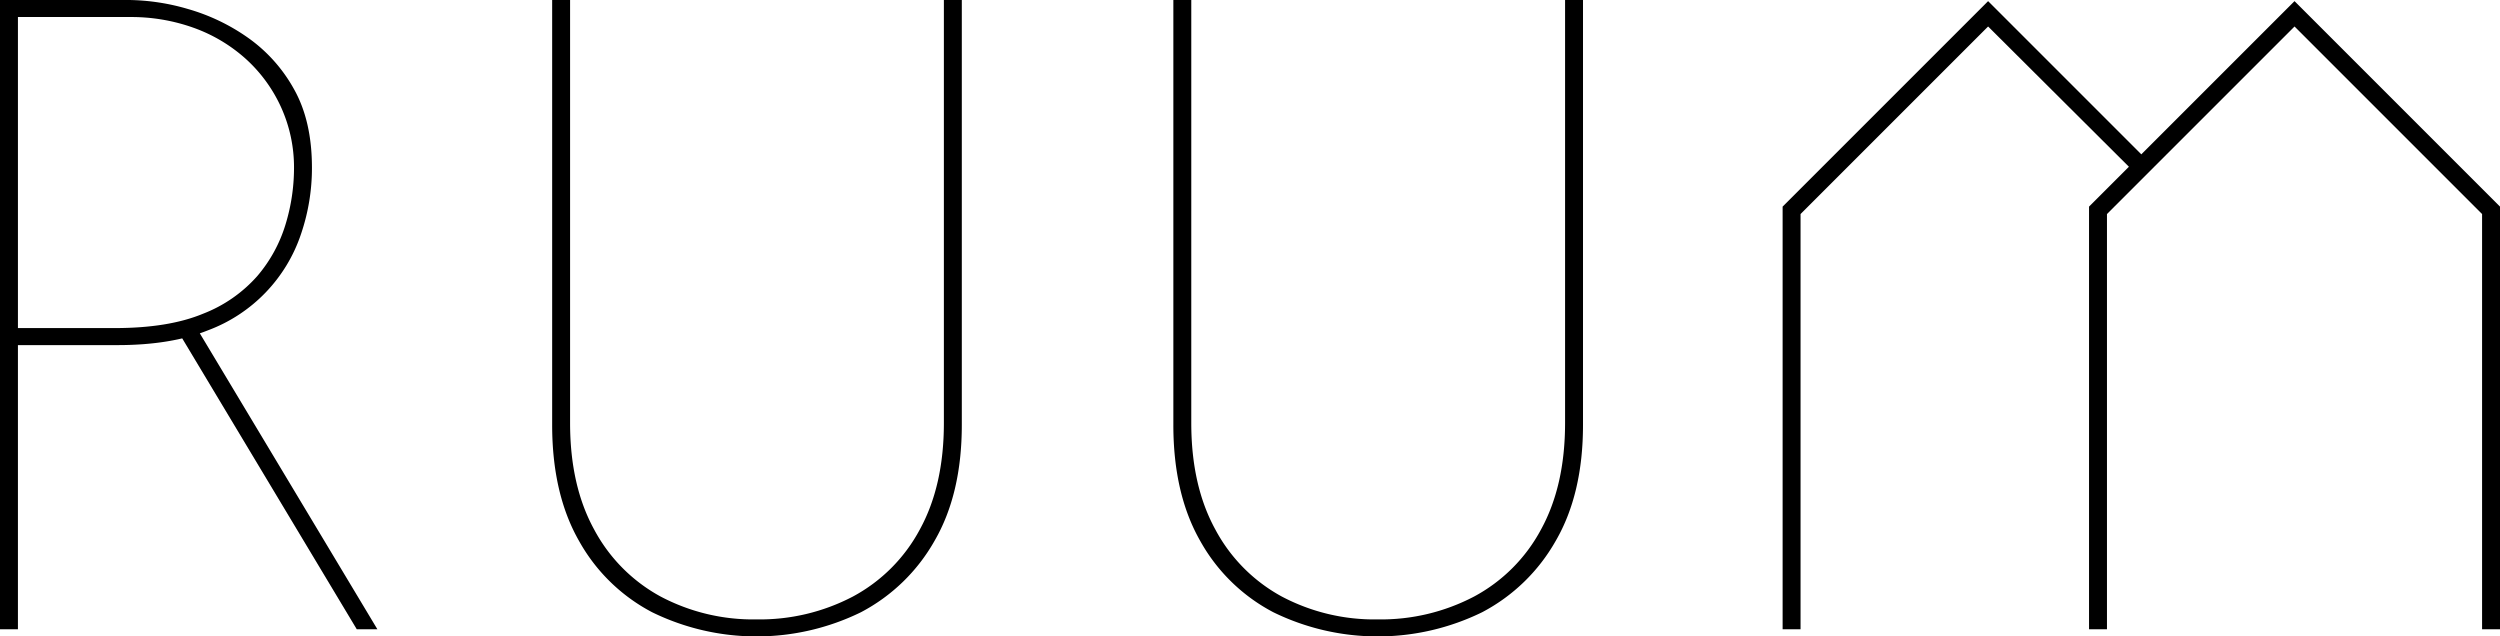
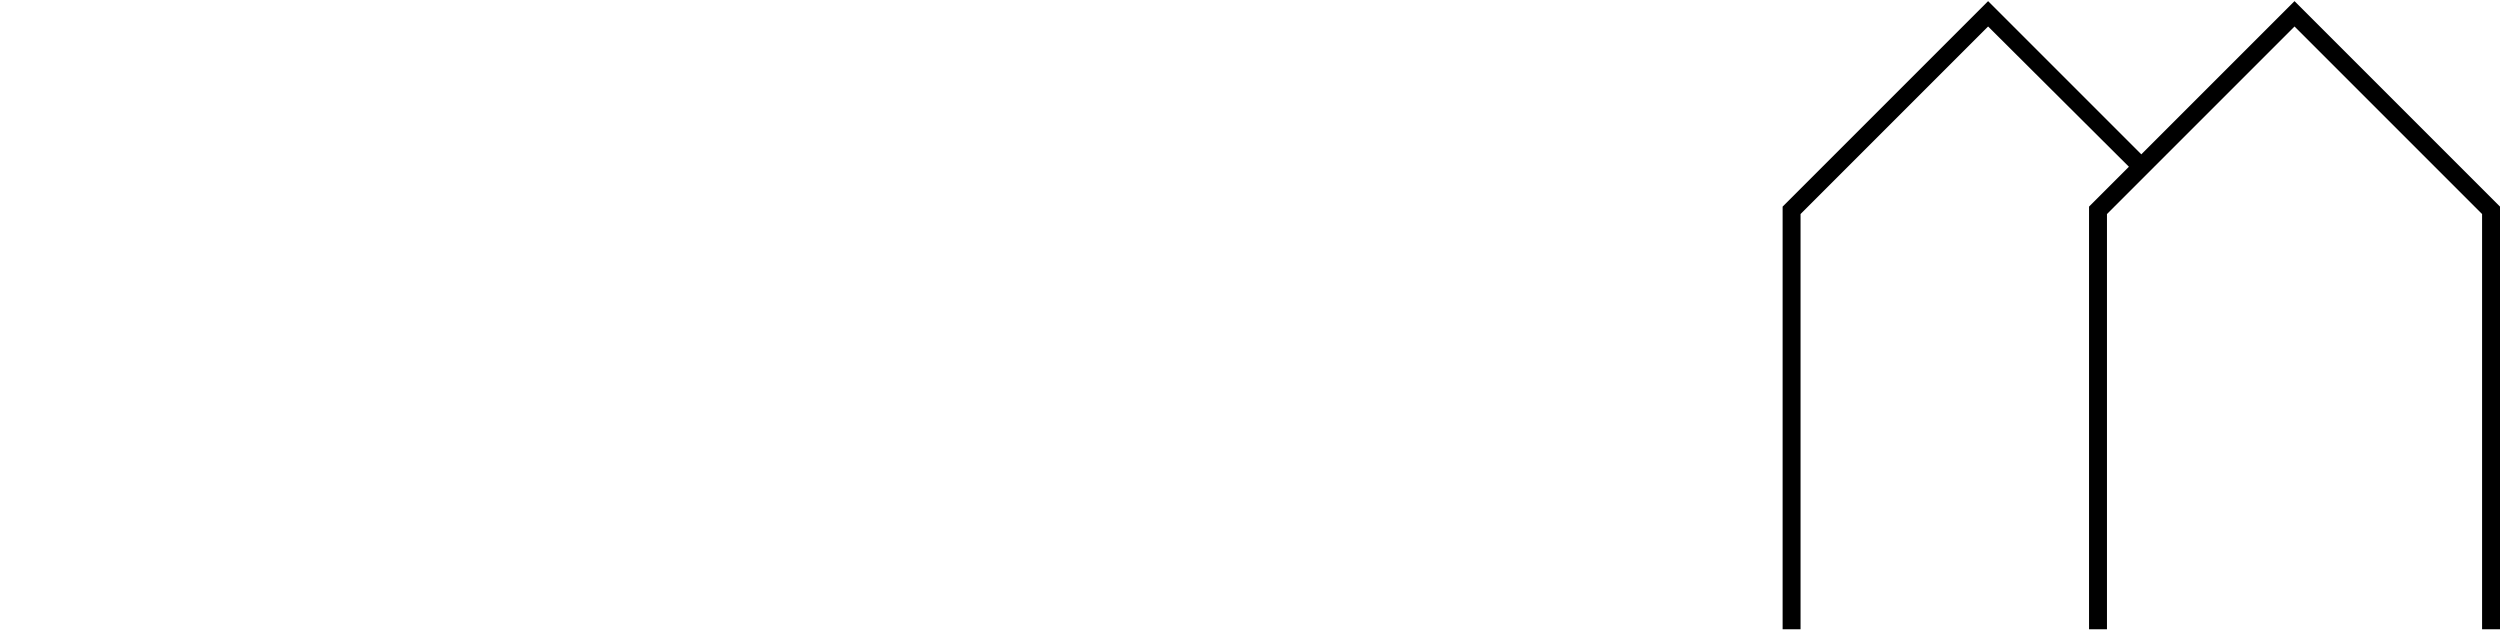
<svg xmlns="http://www.w3.org/2000/svg" height="80.162mm" viewBox="0 0 892.596 227.23" width="314.888mm">
-   <path d="m46.086 0a77.88 77.88 0 0 1 20.963 3.2 70.942 70.942 0 0 1 21.443 10.241 55.029 55.029 0 0 1 16.482 18.402q6.398 11.364 6.402 28.004a72.934 72.934 0 0 1 -3.841 23.523 55.43 55.43 0 0 1 -33.285 34.565q-13.127 5.281-32.324 5.281h-35.525v101.453h-6.401v-224.67zm-5.12 117.136q19.202 0 31.524-5.121a49.786 49.786 0 0 0 19.363-13.442 51.174 51.174 0 0 0 10.081-18.402 69.047 69.047 0 0 0 3.04-20.003 51.85 51.85 0 0 0 -4.64-21.923 52.56 52.56 0 0 0 -12.642-17.282 56.102 56.102 0 0 0 -18.562-11.042 66.002 66.002 0 0 0 -22.723-3.84h-40.005v111.055zm29.444.32 64.329 107.215h-7.361l-64.329-107.215z" />
-   <path d="m203.543 151.06q0 22.406 8.641 38.086a58.577 58.577 0 0 0 23.684 23.843 70.64 70.64 0 0 0 34.244 8.161 71.586 71.586 0 0 0 34.405-8.161 58.343 58.343 0 0 0 23.843-23.843q8.642-15.678 8.641-38.086v-151.06h6.402v151.7q0 24.649-9.761 41.445a64.734 64.734 0 0 1 -26.244 25.443 84.76 84.76 0 0 1 -74.57 0 63.656 63.656 0 0 1 -26.084-25.443q-9.601-16.802-9.601-41.445v-151.7h6.401z" />
-   <path d="m425.332 151.06q0 22.406 8.64 38.086a58.595 58.595 0 0 0 23.683 23.843 70.649 70.649 0 0 0 34.246 8.161 71.582 71.582 0 0 0 34.405-8.161 58.334 58.334 0 0 0 23.843-23.843q8.64-15.678 8.643-38.086v-151.06h6.401v151.7q0 24.649-9.762 41.445a64.739 64.739 0 0 1 -26.244 25.443 84.76 84.76 0 0 1 -74.57 0 63.663 63.663 0 0 1 -26.085-25.443q-9.601-16.802-9.6-41.445v-151.7h6.401z" />
  <path d="m819.231.406-54.701 54.701-54.702-54.701-73.365 73.363v1.326 149.575h6.401v-148.25l66.964-66.963 50.273 50.079-14.235 14.233v1.326 149.575h6.401v-148.25l66.964-66.963 66.964 66.963v148.25h6.401v-149.575-.597-.729z" />
</svg>